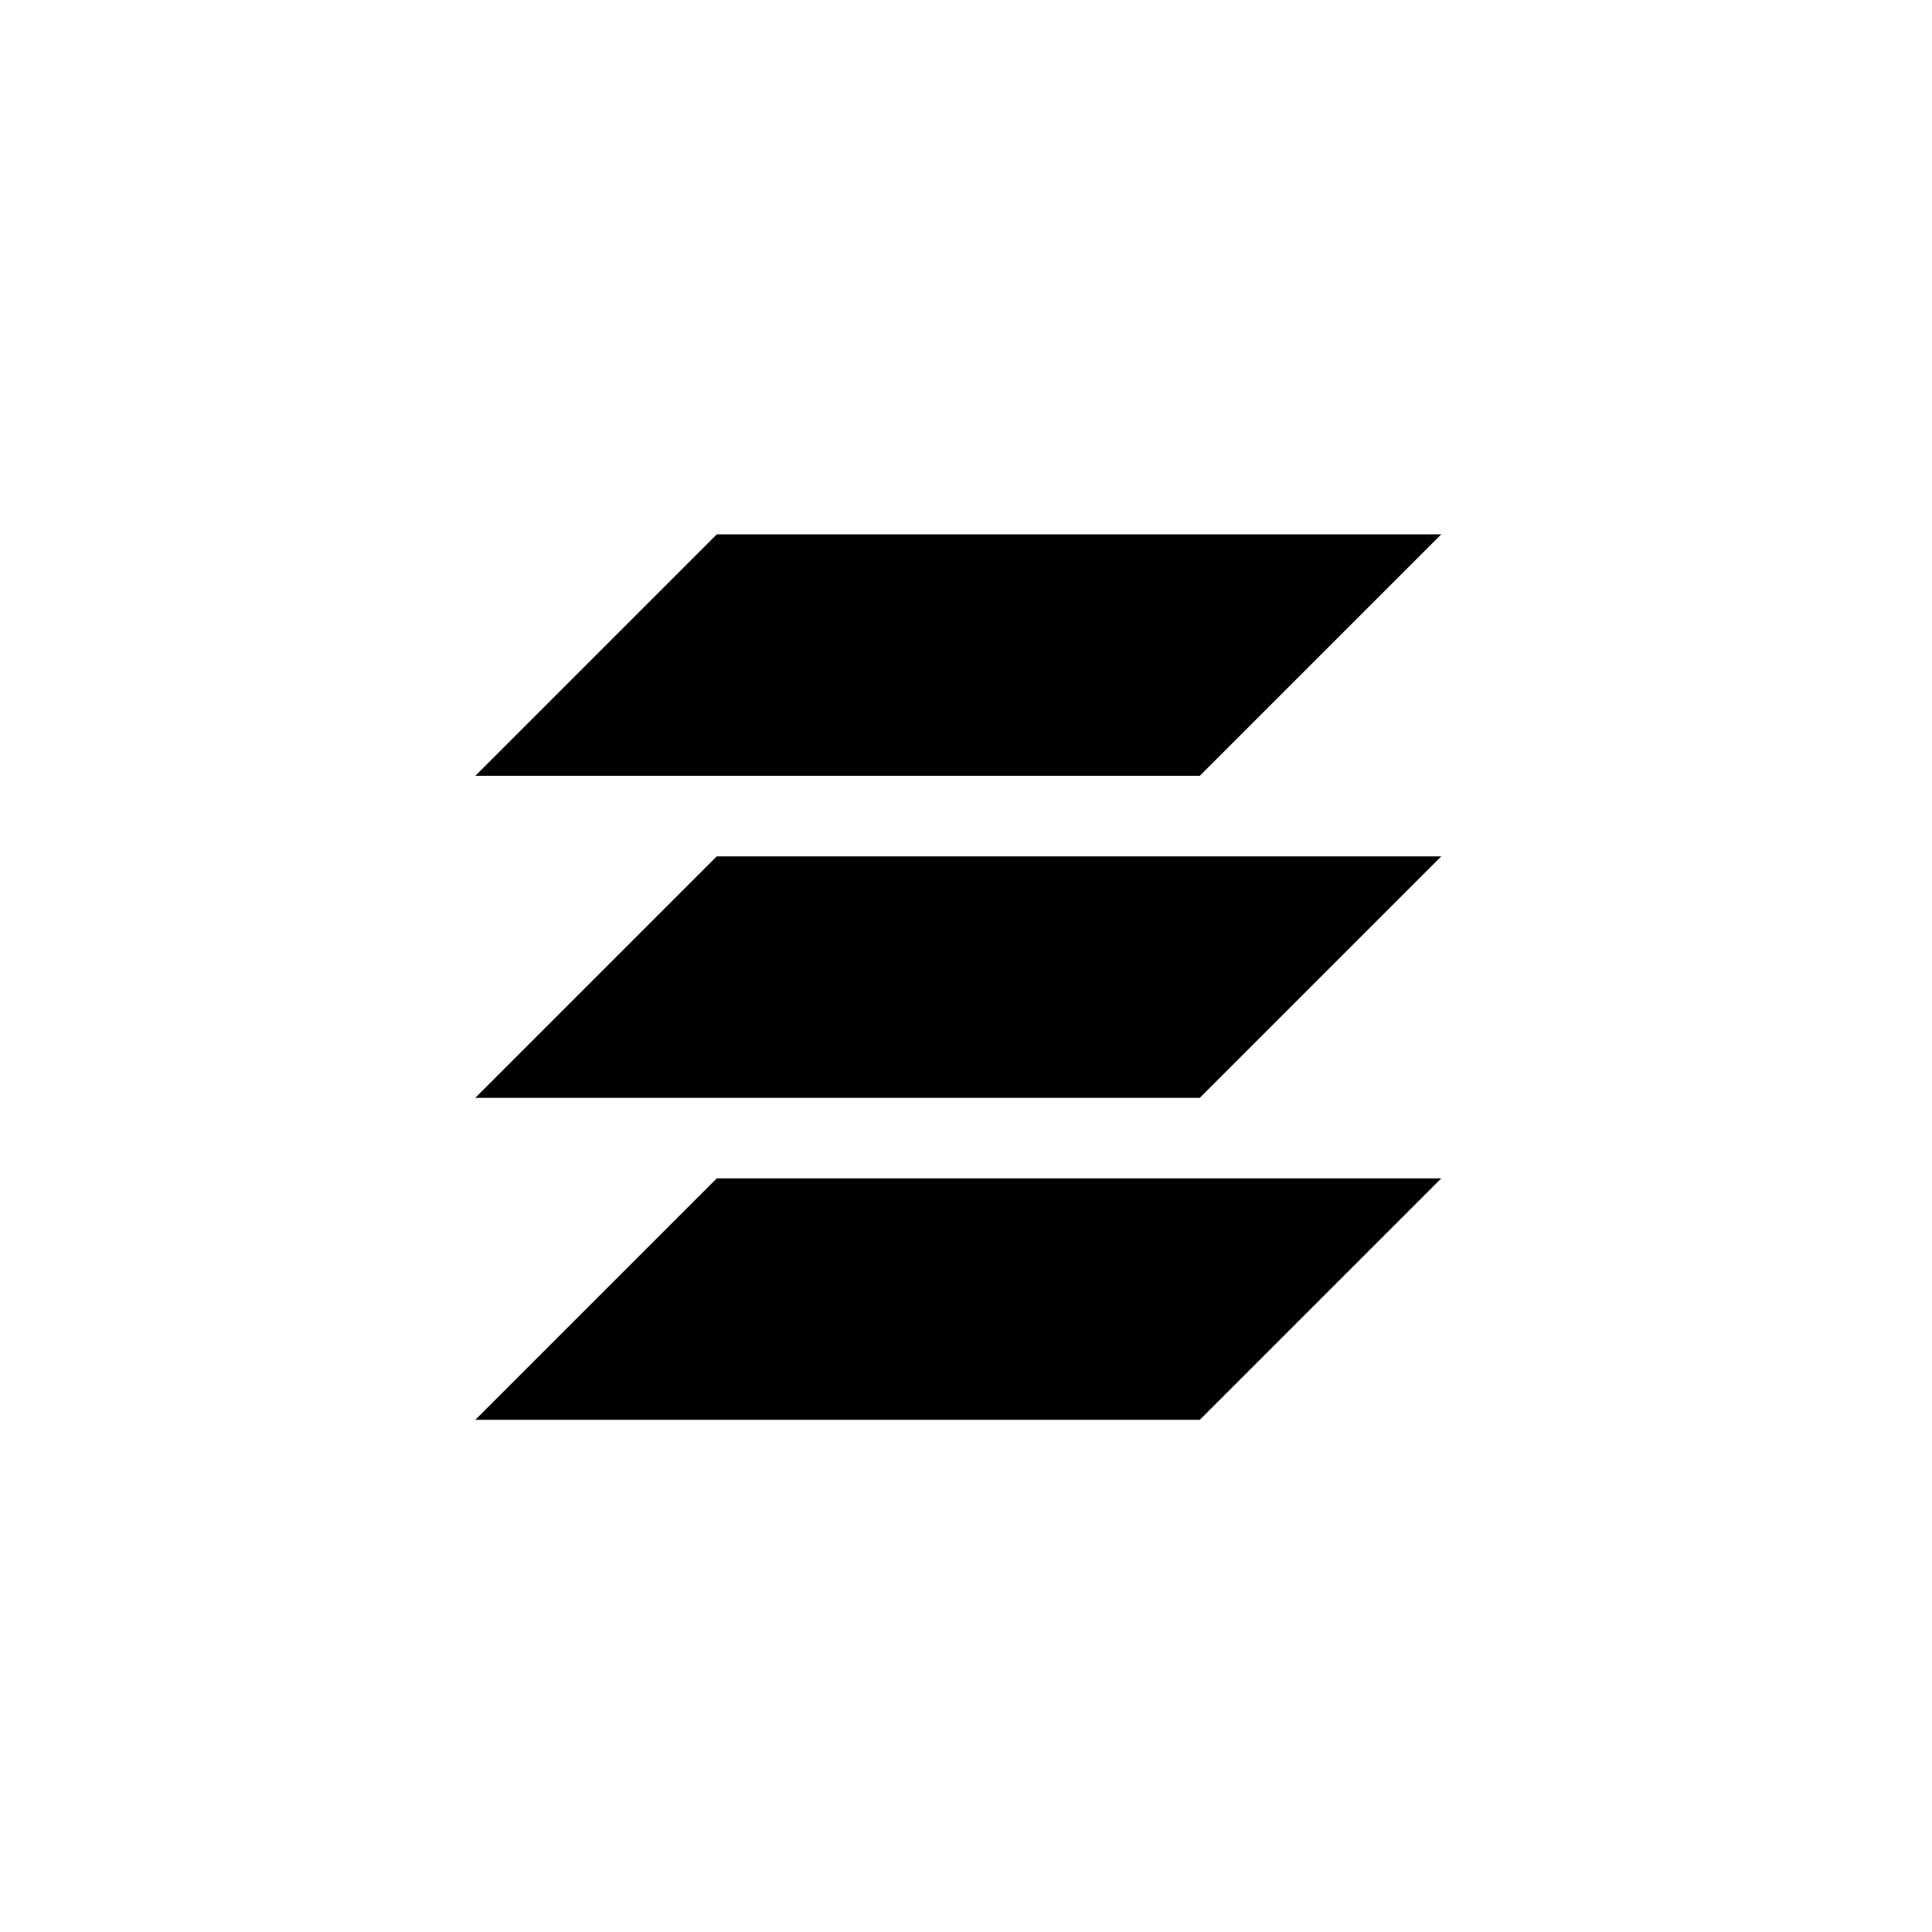
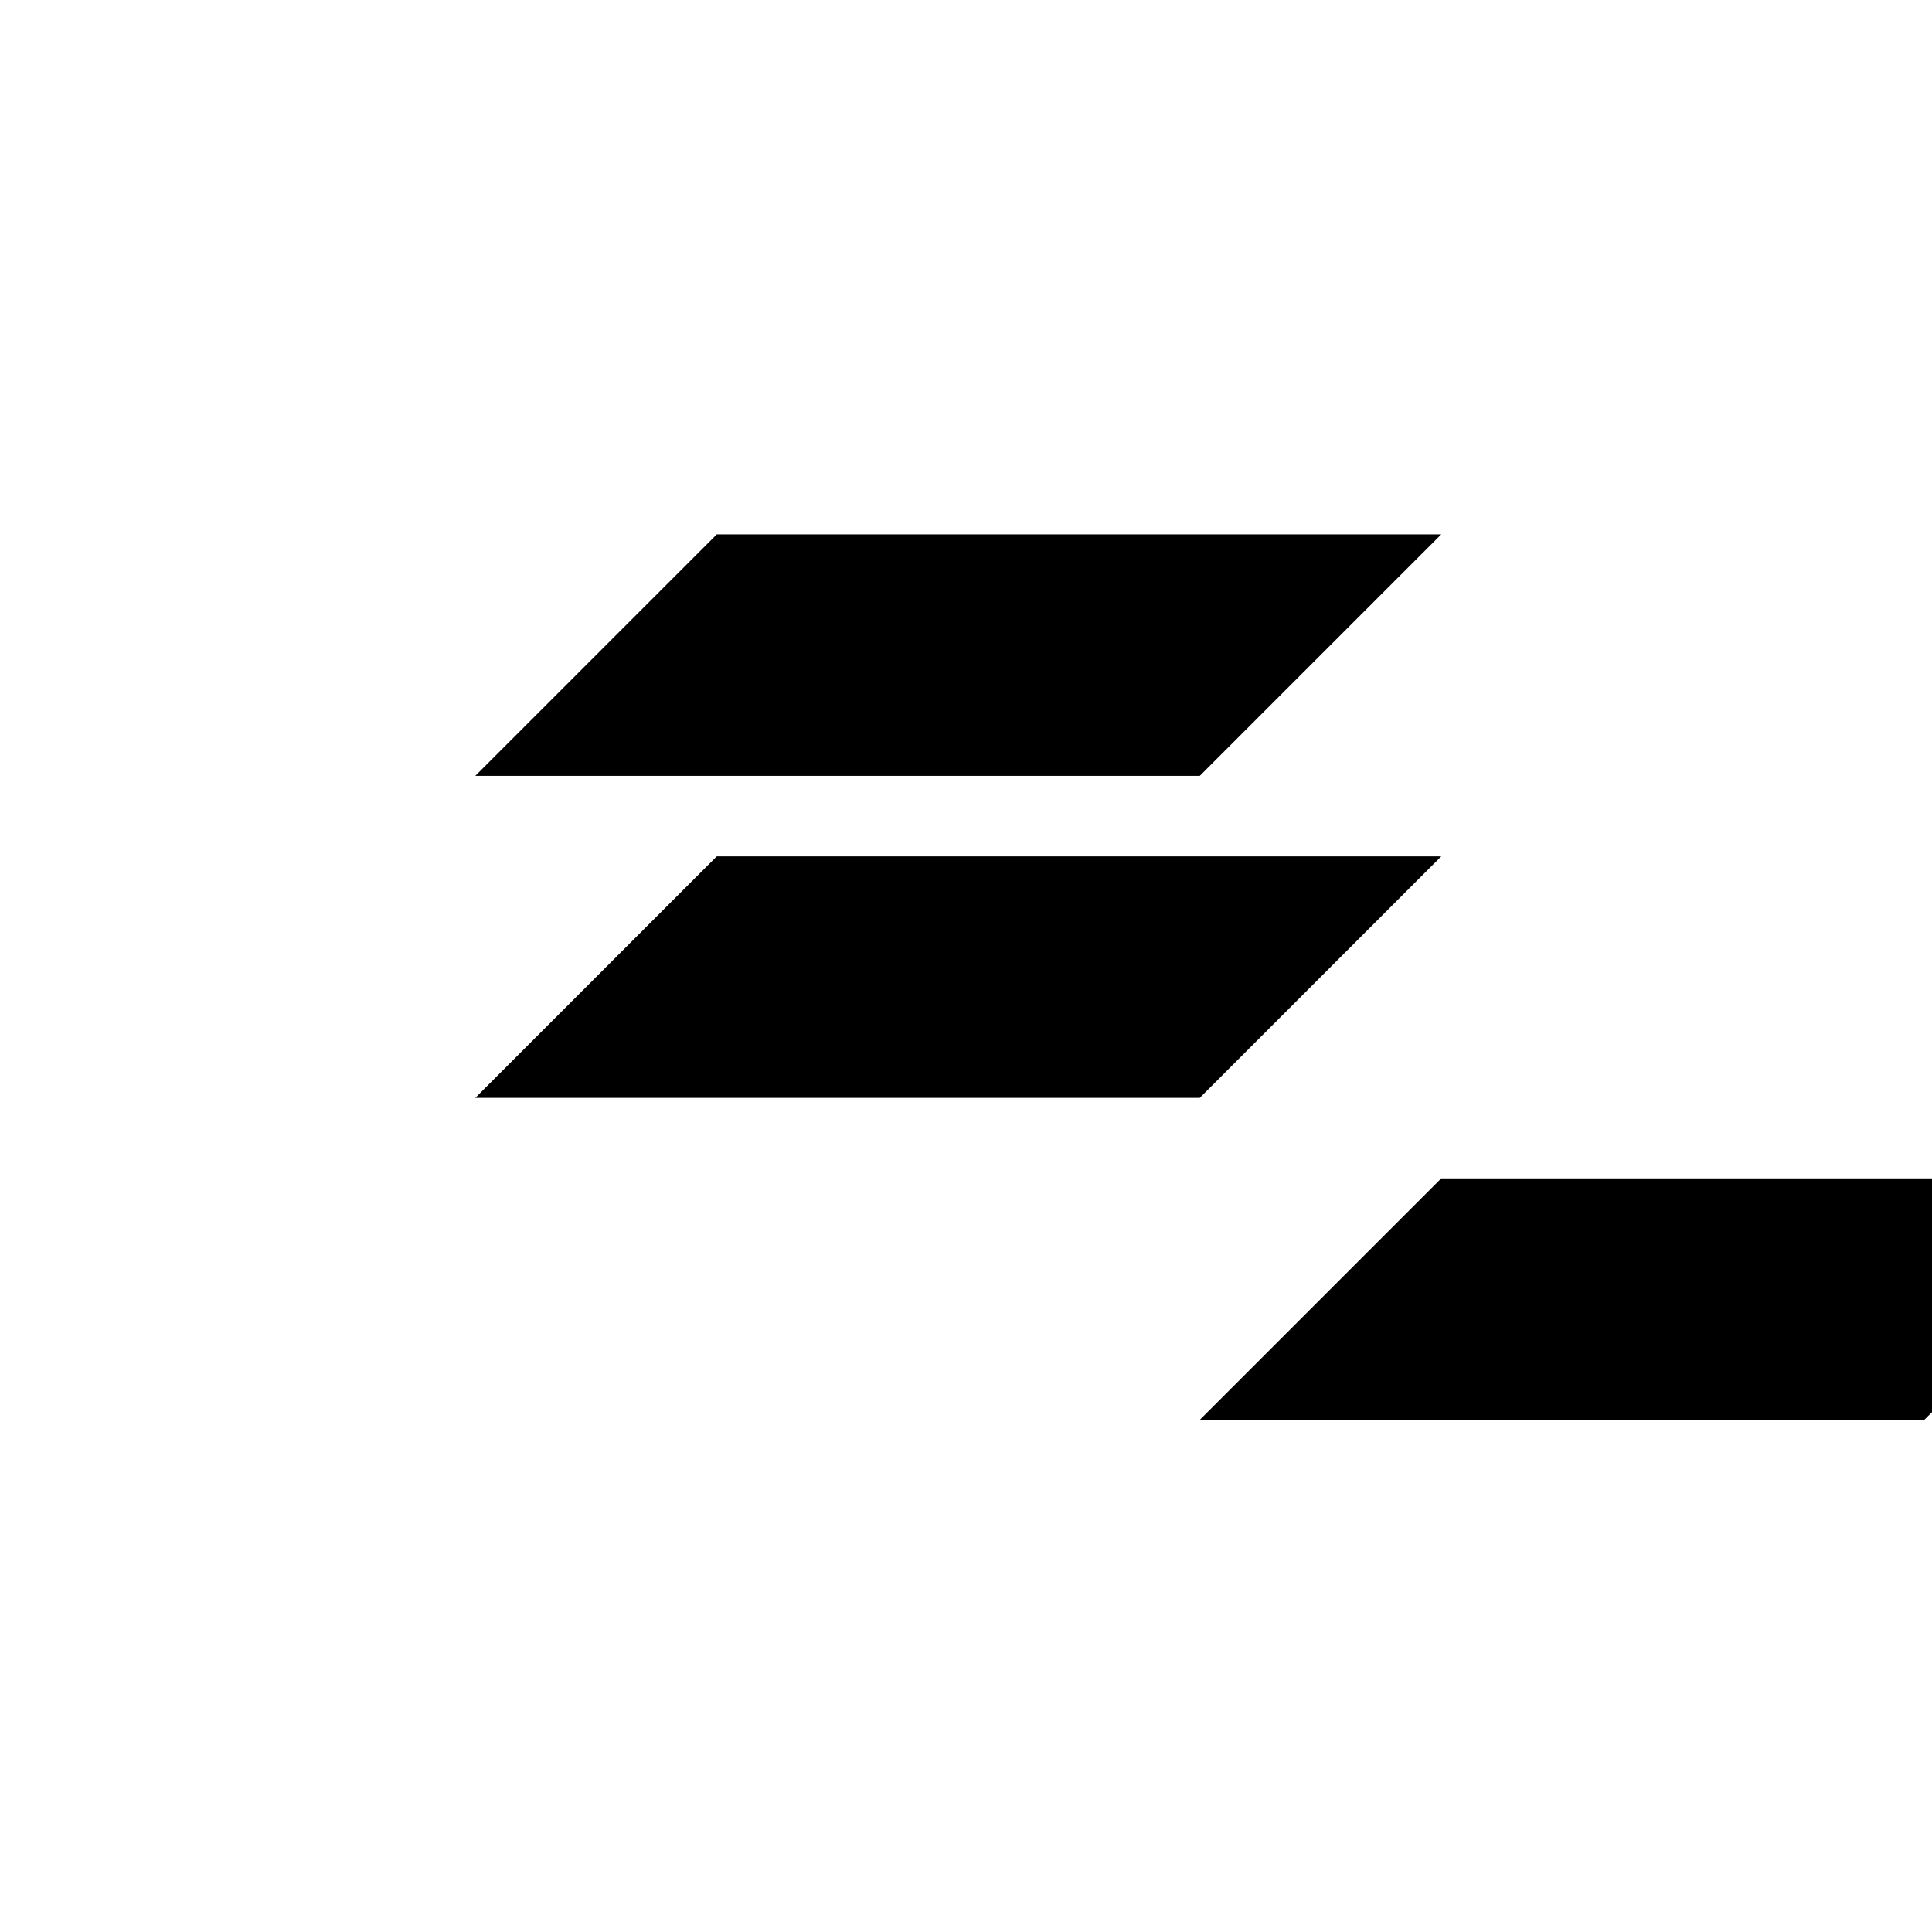
<svg xmlns="http://www.w3.org/2000/svg" viewBox="0 0 24 24" width="24" height="24" version="1.1" id="svg12" xml:space="preserve">
  <defs id="defs3051" />
-   <path style="fill:currentColor;fill-opacity:1;stroke:none" d="m 8.904,6.638 -3,3 h 9 l 3,-3 z m 0,4 -3,3 h 9 l 3,-3 z m 0,4 -3,3 h 9 l 3,-3 z" class="ColorScheme-Text" id="path493" />
+   <path style="fill:currentColor;fill-opacity:1;stroke:none" d="m 8.904,6.638 -3,3 h 9 l 3,-3 z m 0,4 -3,3 h 9 l 3,-3 m 0,4 -3,3 h 9 l 3,-3 z" class="ColorScheme-Text" id="path493" />
</svg>